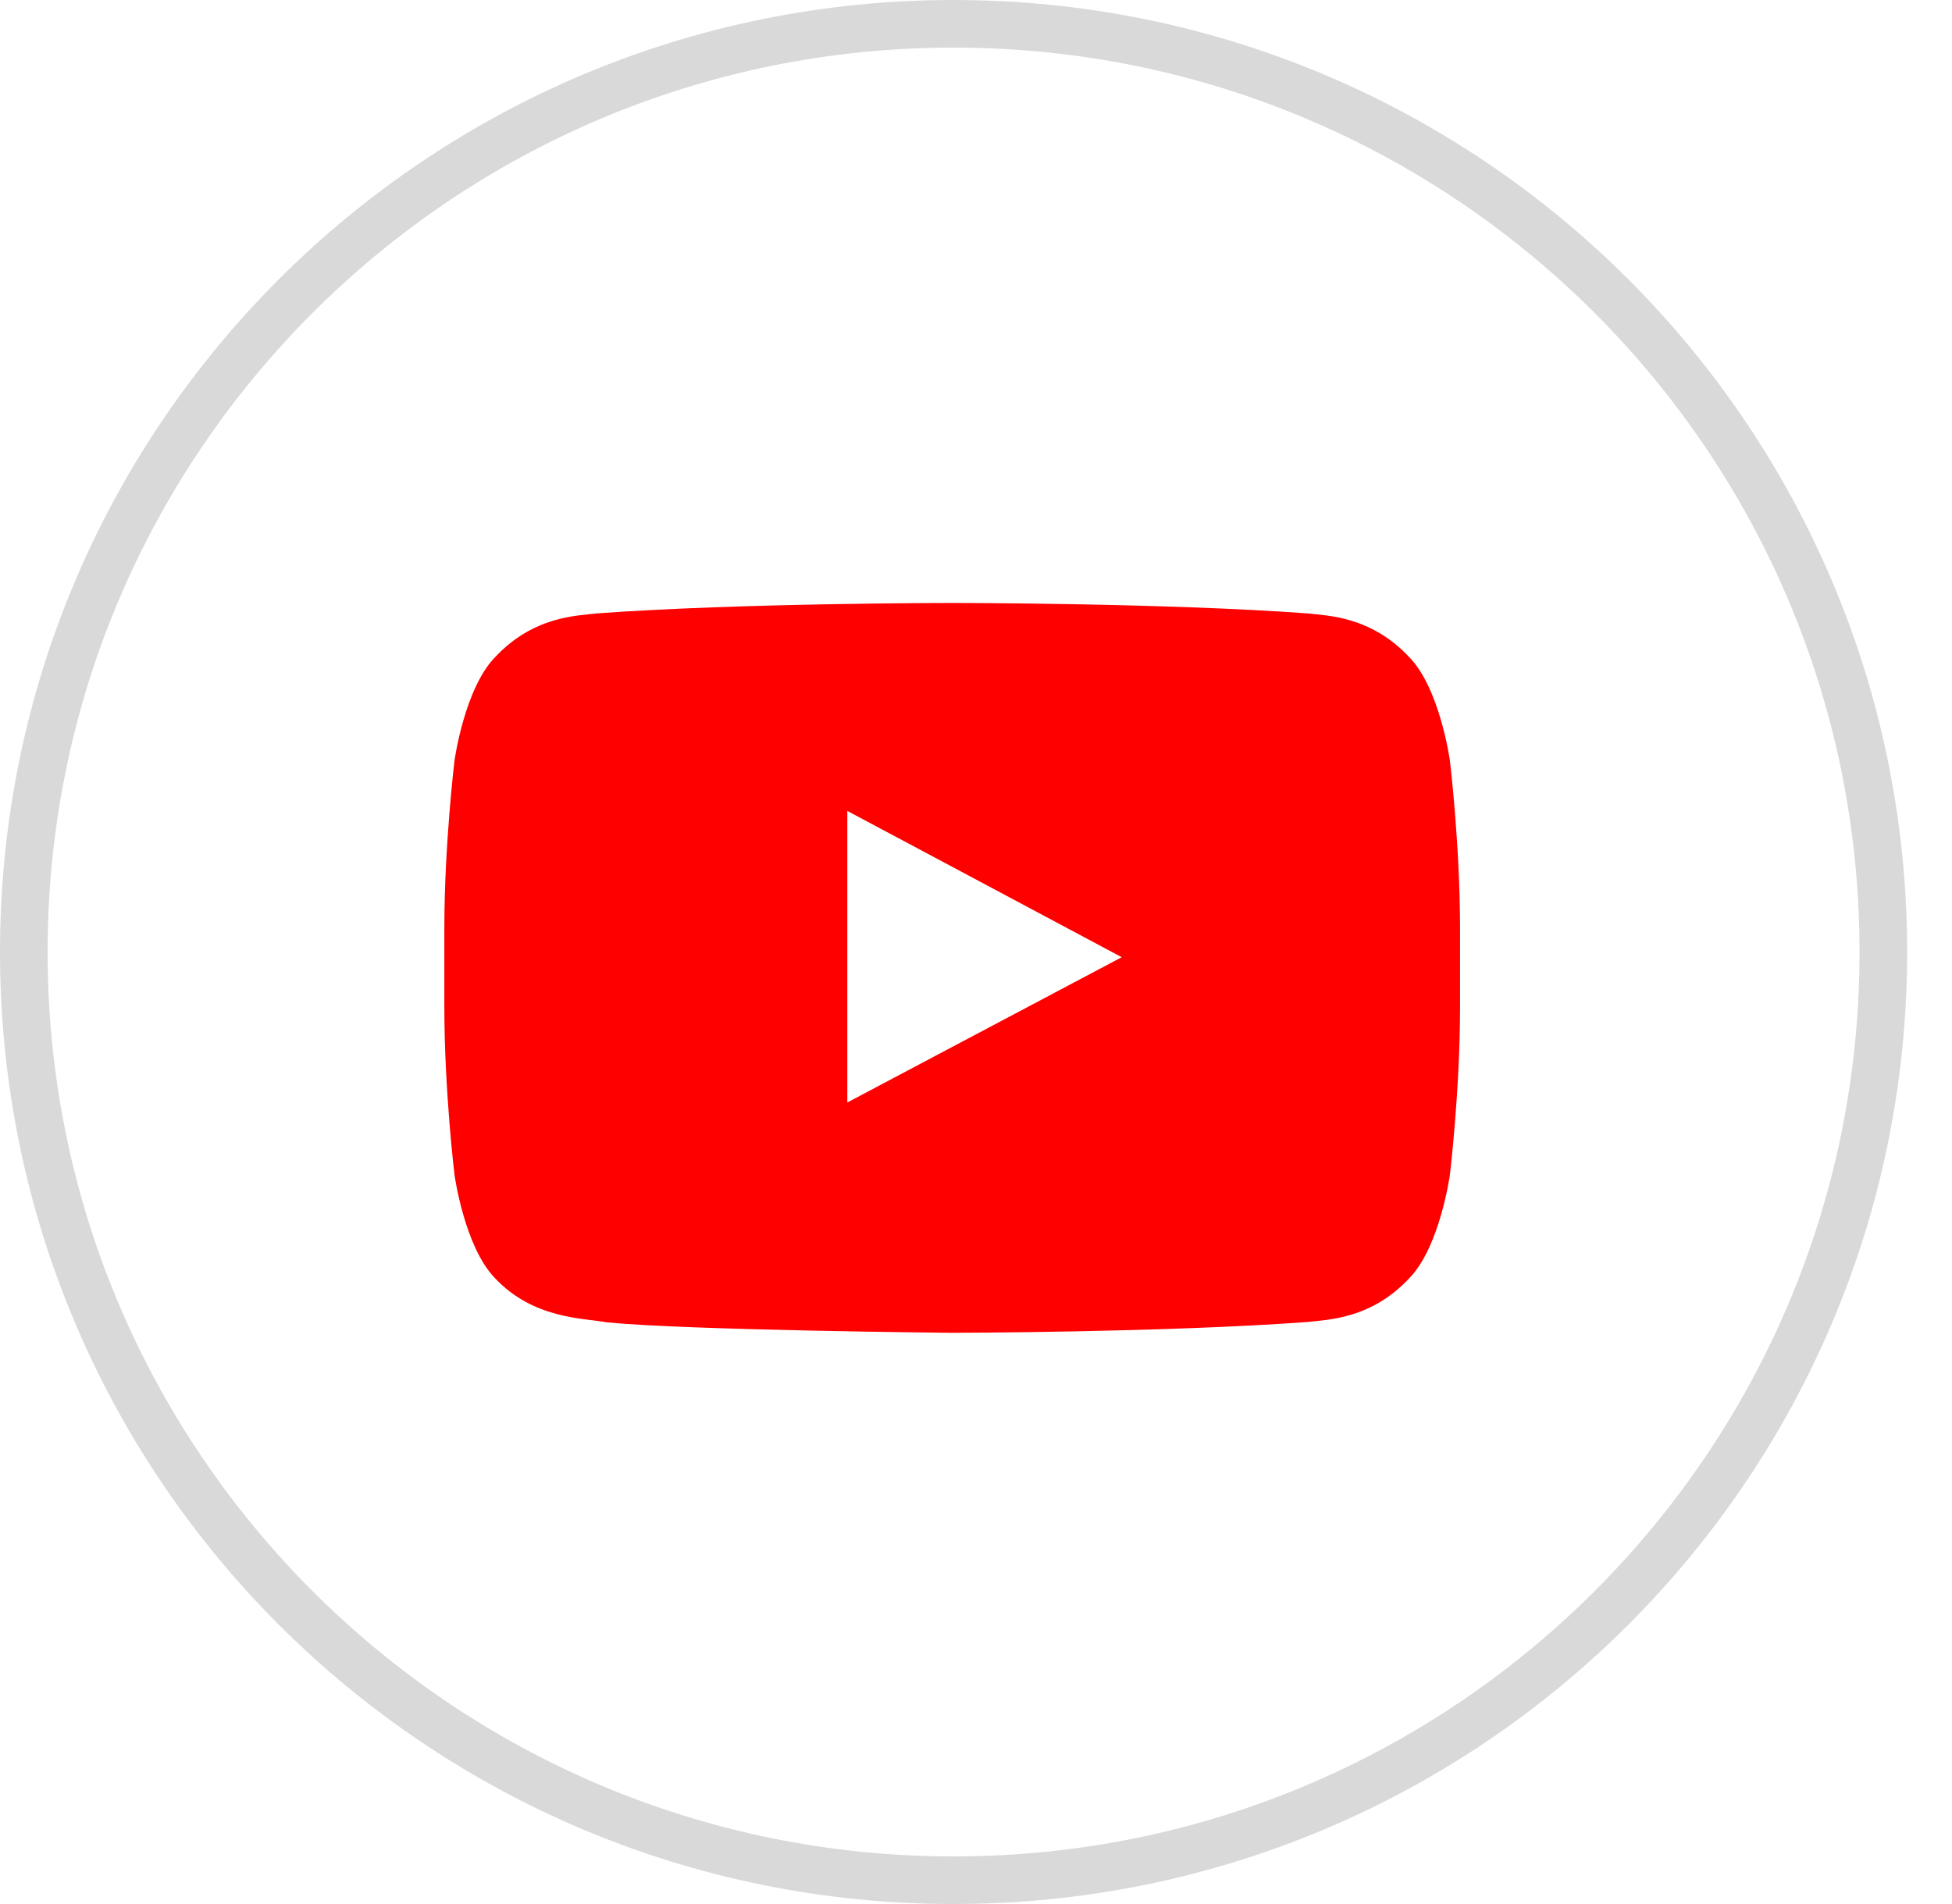
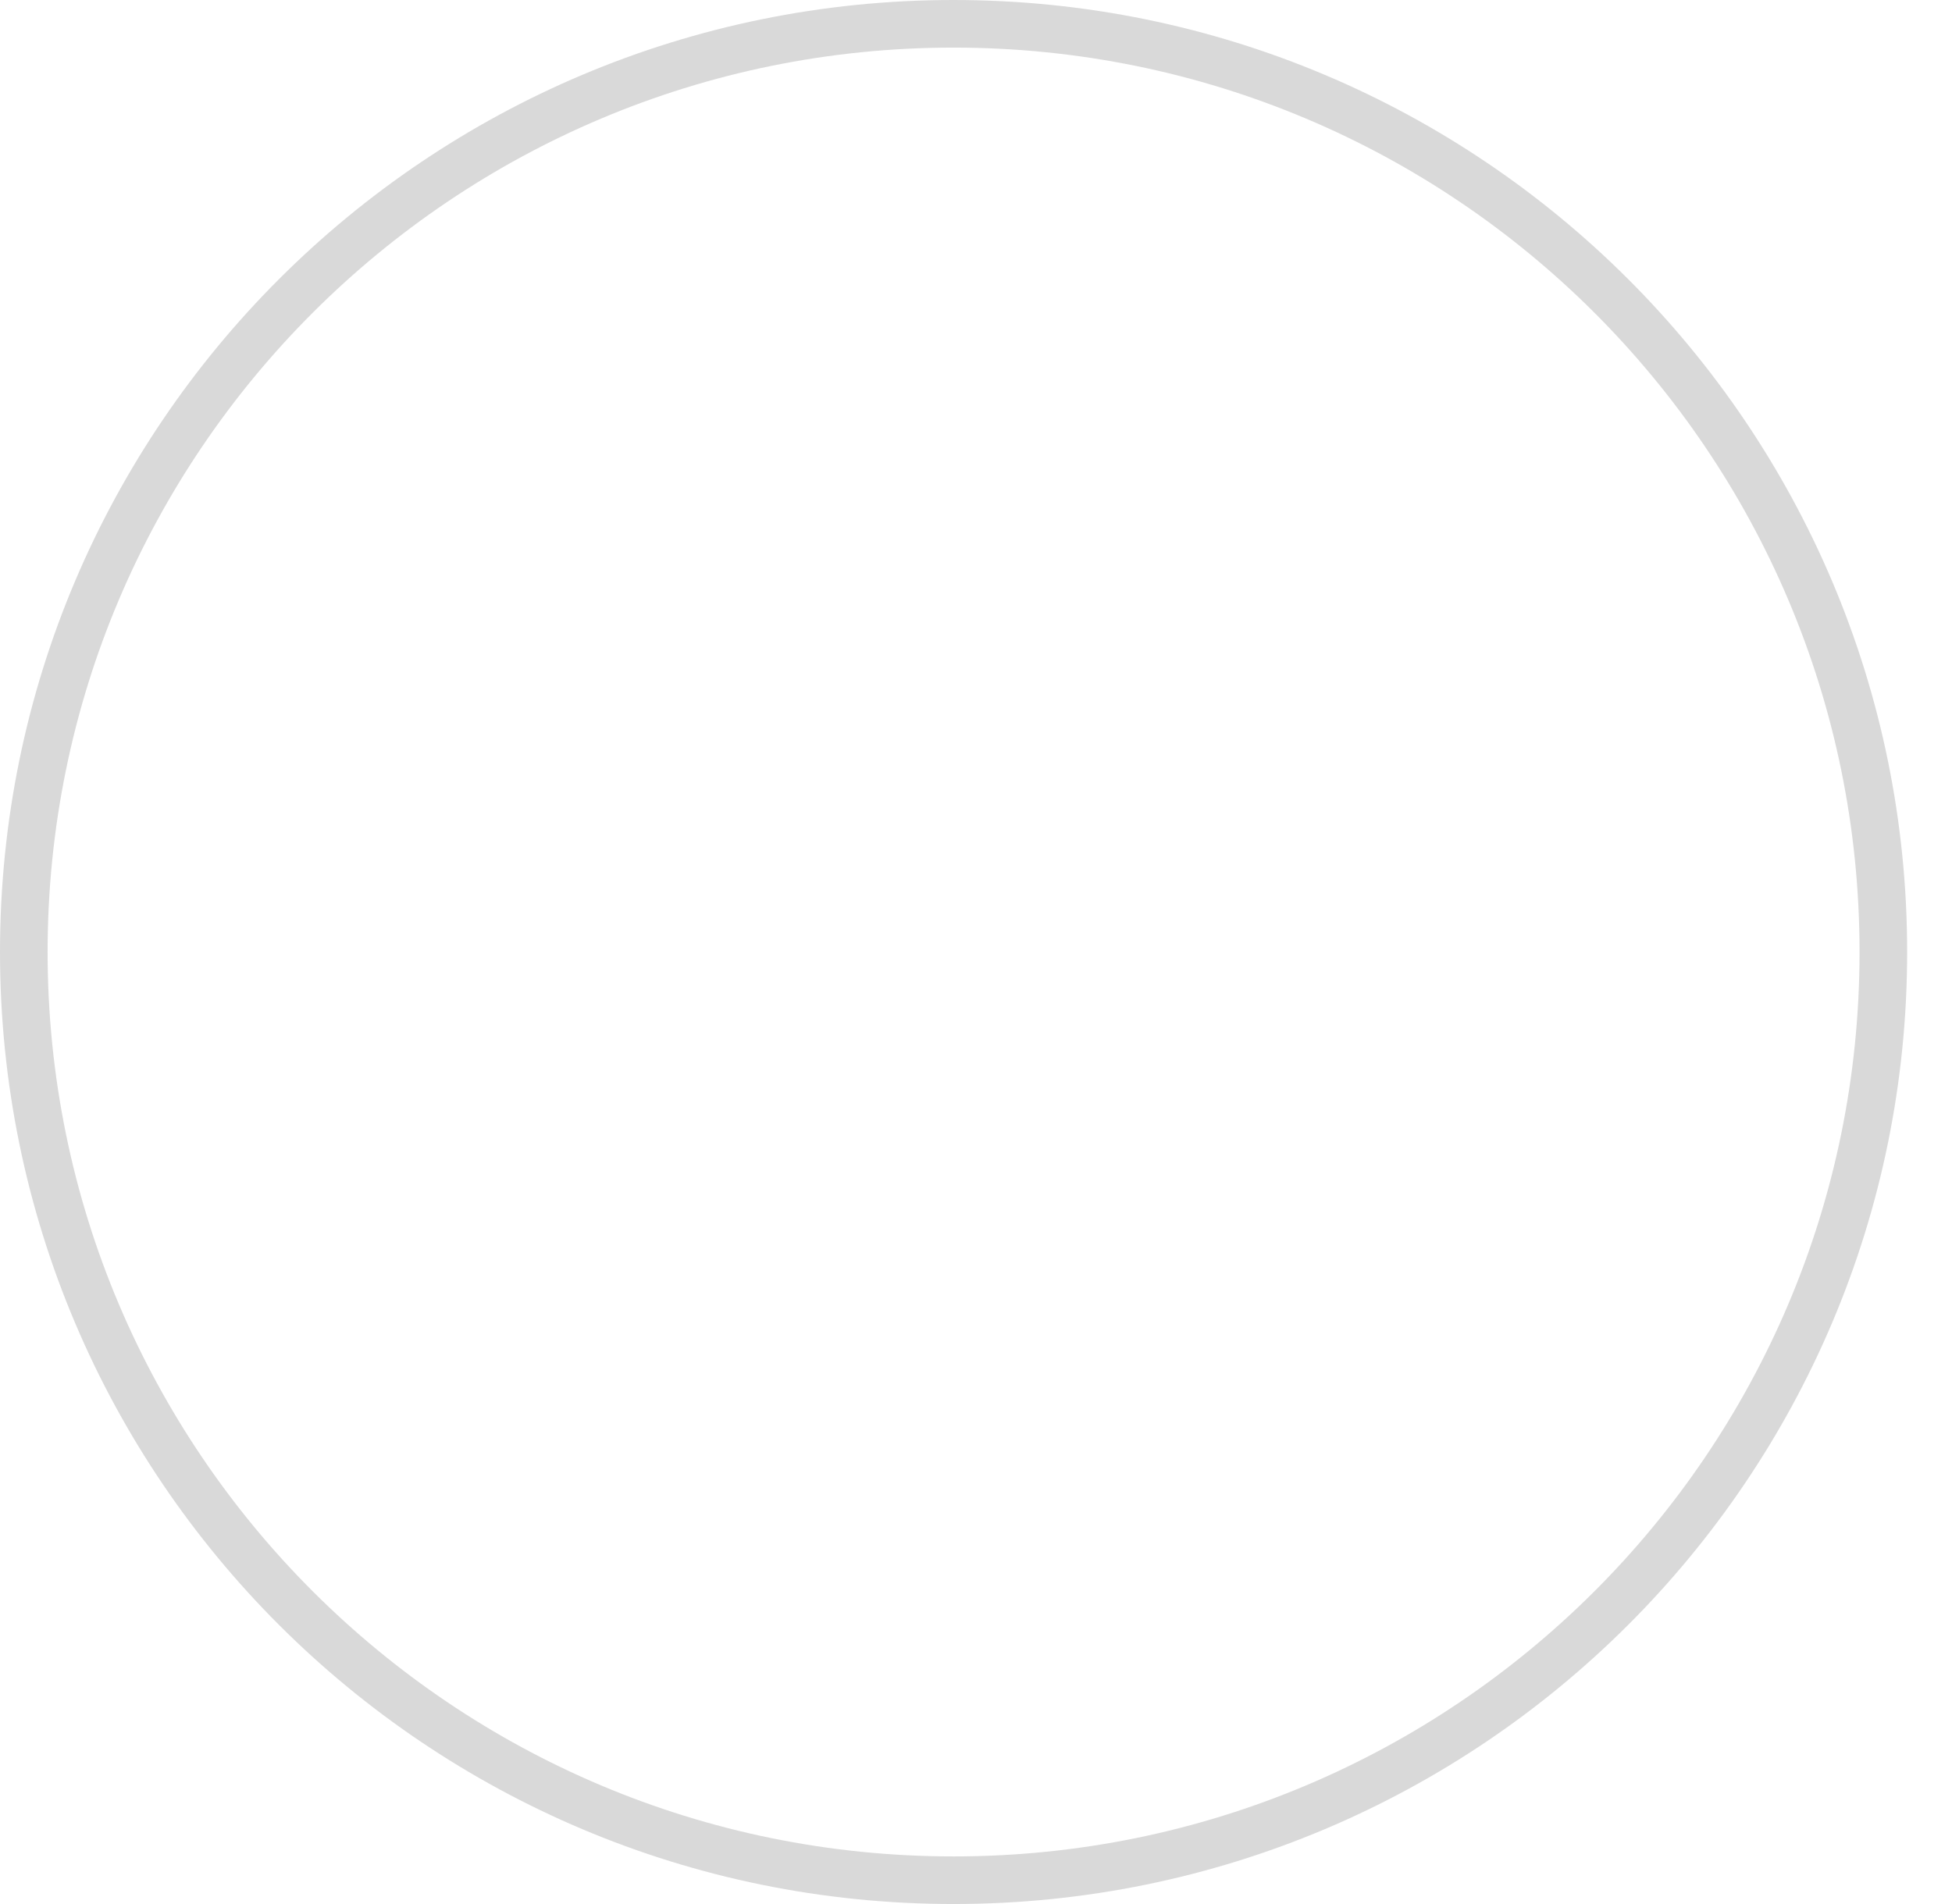
<svg xmlns="http://www.w3.org/2000/svg" height="40" width="41" viewBox="0 0 41 40">
  <g fill="none">
    <path d="M.5 20c0 10.77 8.743 19.5 19.529 19.5S39.558 30.77 39.558 20 30.815.5 20.028.5C9.244.5.5 9.23.5 20z" stroke="#D9D9D9" />
-     <path d="M30.453 15.974s.214 1.765.214 3.529v1.654c0 1.764-.214 3.528-.214 3.528s-.208 1.502-.848 2.164c-.811.868-1.72.872-2.137.923C24.483 27.993 20 28 20 28s-5.547-.052-7.253-.22c-.475-.09-1.541-.063-2.353-.931-.64-.662-.847-2.164-.847-2.164s-.214-1.764-.214-3.528v-1.654c0-1.764.214-3.529.214-3.529s.208-1.502.847-2.163c.812-.87 1.72-.873 2.138-.924 2.985-.22 7.463-.22 7.463-.22h.01s4.478 0 7.463.22c.417.05 1.326.055 2.137.924.64.661.848 2.163.848 2.163zm-12.656 7.187l5.764-3.052-5.764-3.073v6.125z" fill="#f00" />
  </g>
</svg>